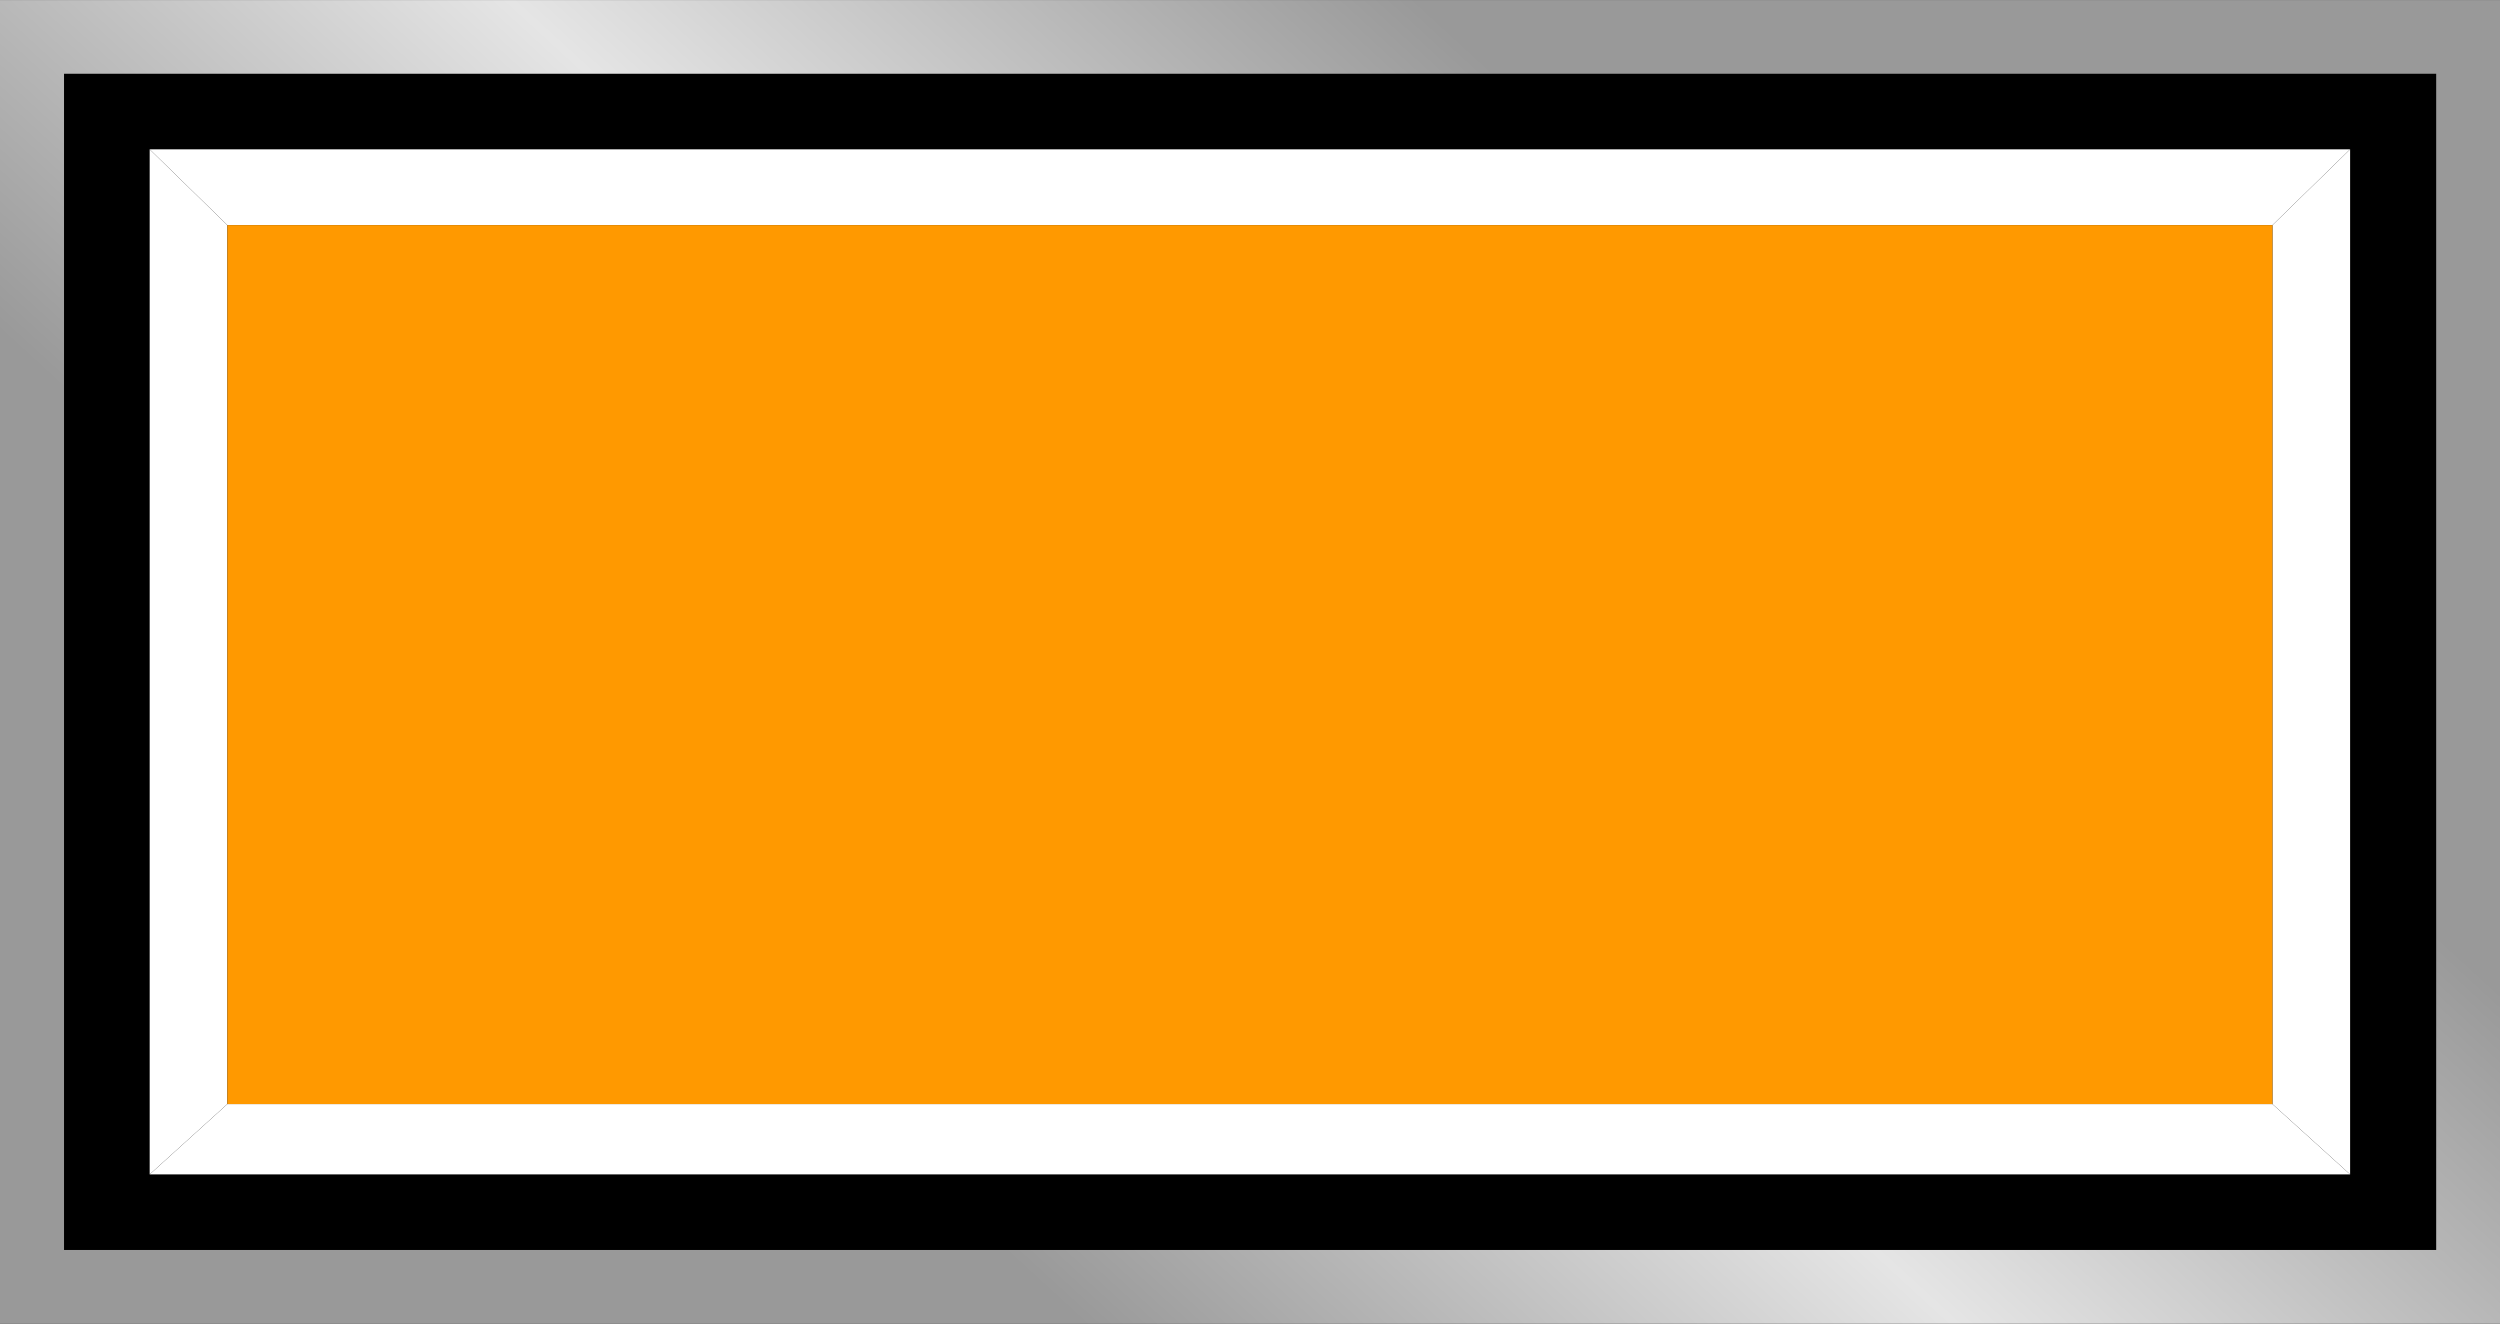
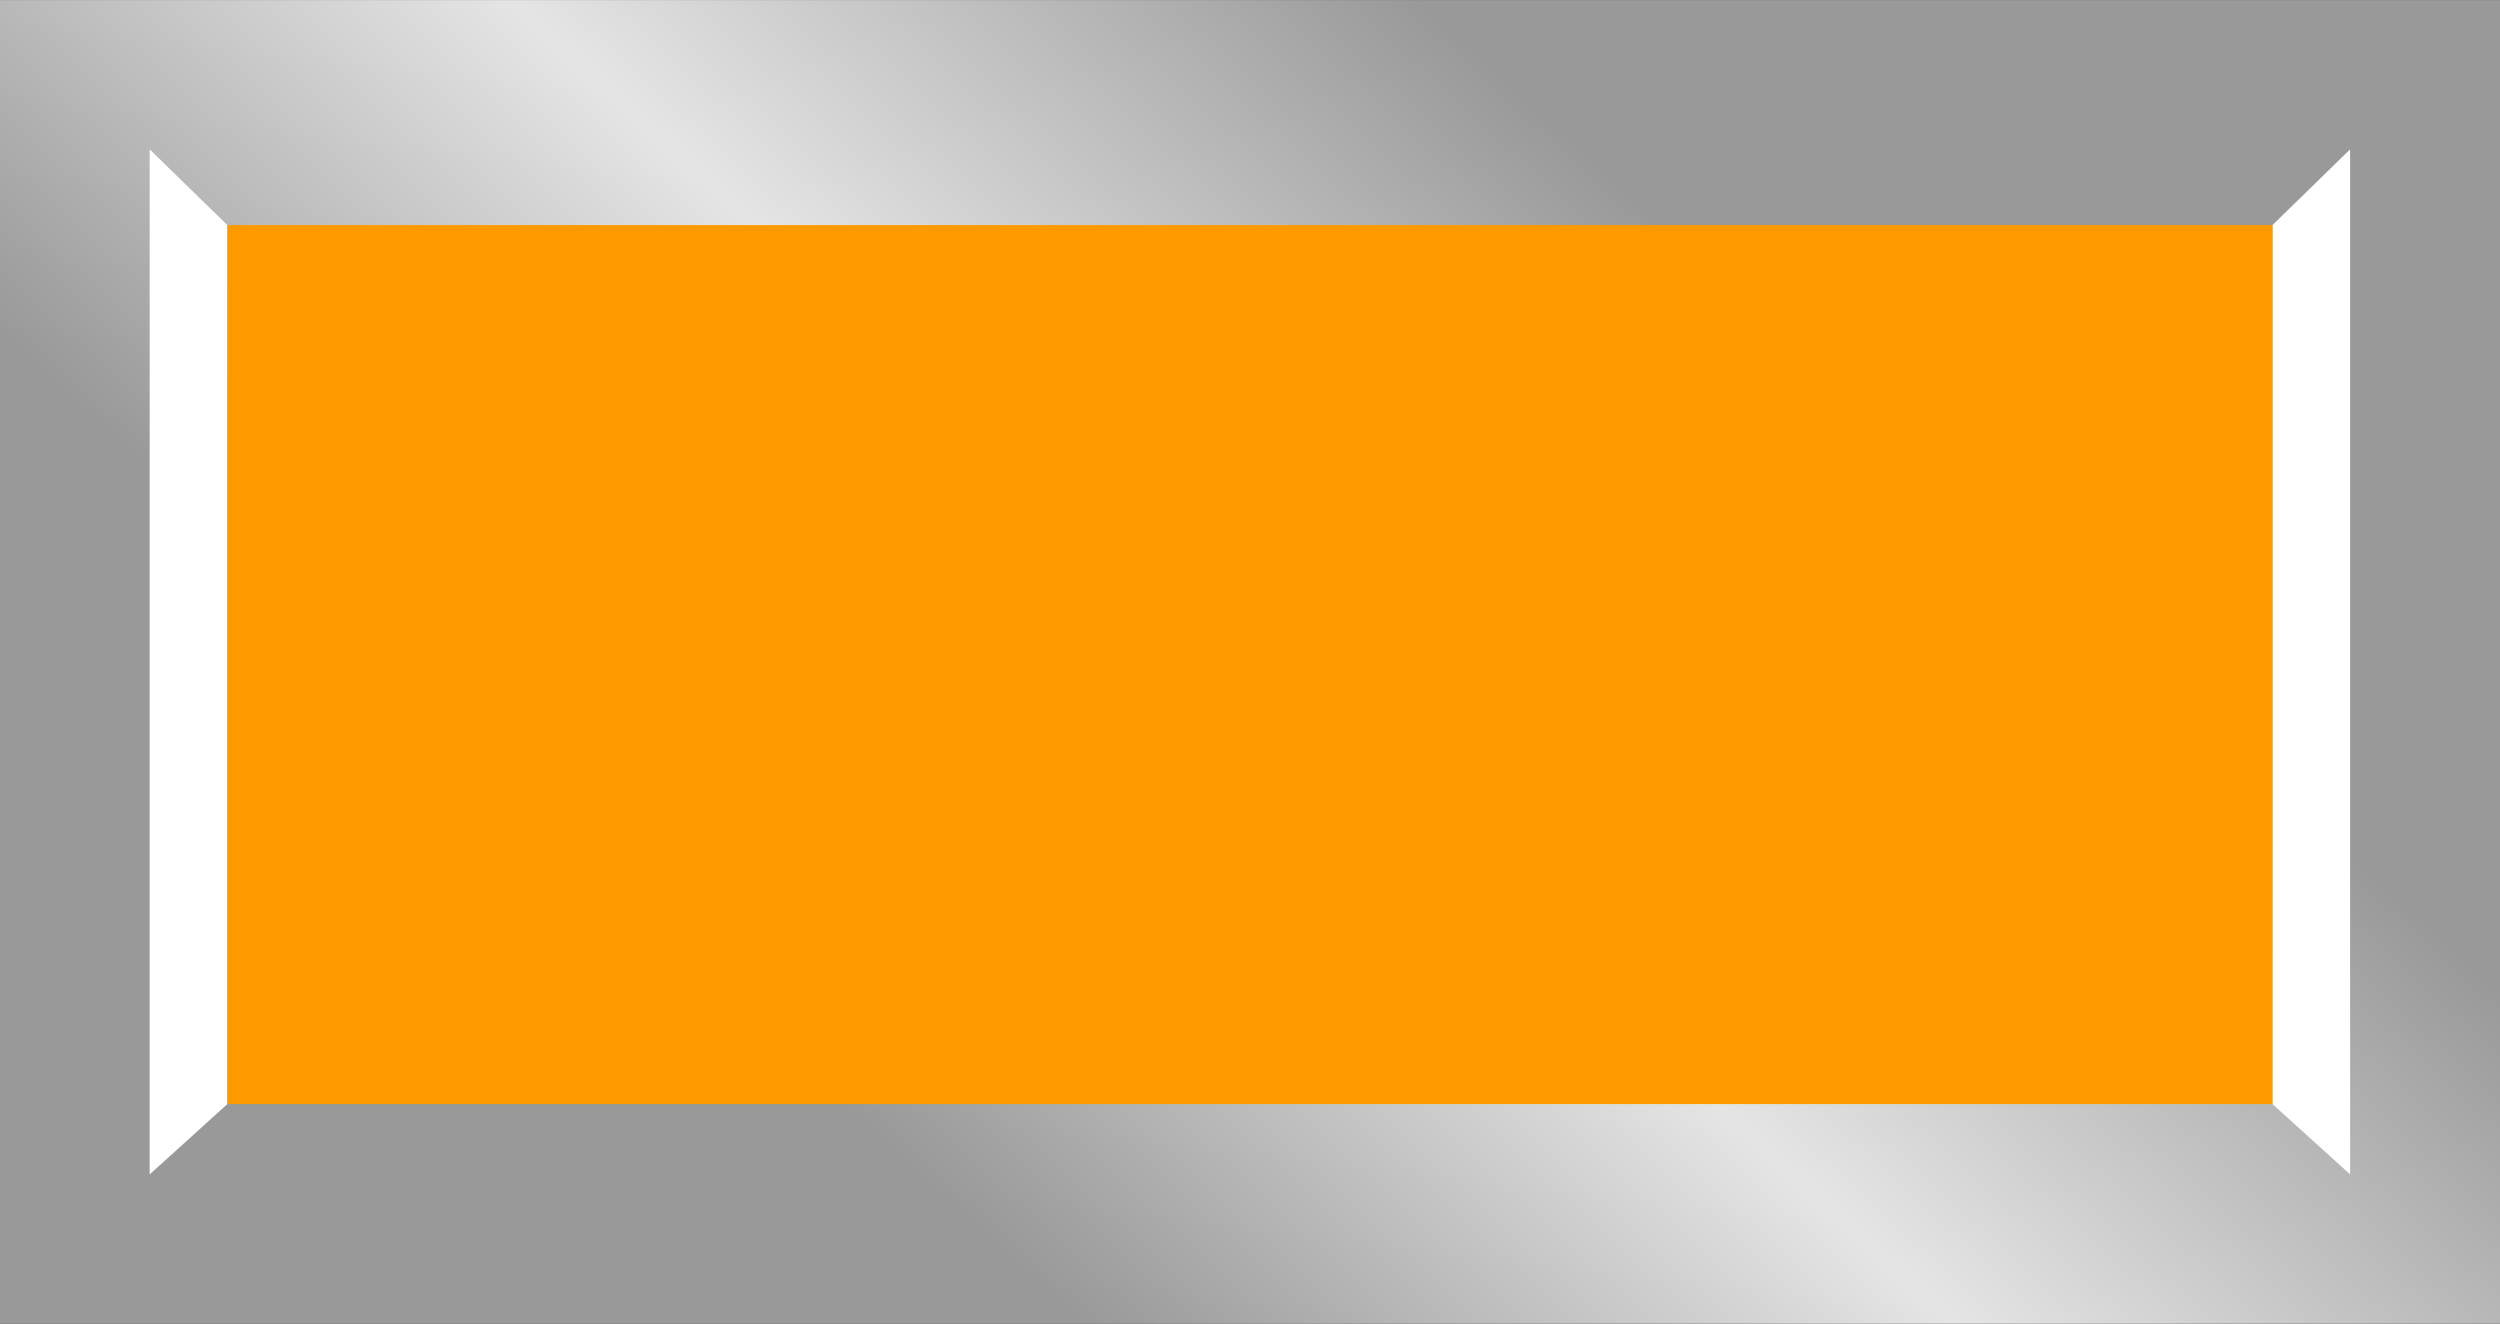
<svg xmlns="http://www.w3.org/2000/svg" xmlns:ns1="http://www.inkscape.org/namespaces/inkscape" xmlns:ns2="http://sodipodi.sourceforge.net/DTD/sodipodi-0.dtd" xmlns:xlink="http://www.w3.org/1999/xlink" xml:space="preserve" width="28.229mm" height="14.947mm" style="shape-rendering:geometricPrecision; text-rendering:geometricPrecision; image-rendering:optimizeQuality; fill-rule:evenodd; clip-rule:evenodd" viewBox="0 0 11.909 6.305" id="svg2" version="1.1" ns1:version="0.48.3.1 r9886" ns2:docname="68.svg">
  <rect x="0" y="0" width="11.909" height="6.305" fill="#333333" stroke="none" />
  <ns2:namedview pagecolor="#ffffff" bordercolor="#666666" borderopacity="1" objecttolerance="10" gridtolerance="10" guidetolerance="10" ns1:pageopacity="0" ns1:pageshadow="2" ns1:window-width="1440" ns1:window-height="844" id="namedview31" showgrid="false" ns1:zoom="8.6778853" ns1:cx="50.113169" ns1:cy="25.220763" ns1:window-x="-4" ns1:window-y="-4" ns1:window-maximized="1" ns1:current-layer="svg2" />
  <defs id="defs4">
    <style type="text/css" id="style6">
   
    .fil1 {fill:black}
    .fil2 {fill:#FCB36A}
    .fil3 {fill:#FF6600}
    .fil4 {fill:#FF9933}
    .fil0 {fill:url(#id0)}
   
  </style>
    <linearGradient id="id0" gradientUnits="userSpaceOnUse" x1="4.022" y1="5.263" x2="7.887" y2="1.042">
      <stop offset="0" style="stop-color:#999999" id="stop9" />
      <stop offset="0.49" style="stop-color:#E5E5E5" id="stop11" />
      <stop offset="1" style="stop-color:#999999" id="stop13" />
    </linearGradient>
    <linearGradient ns1:collect="always" xlink:href="#id0" id="linearGradient3017" gradientUnits="userSpaceOnUse" x1="4.022" y1="5.263" x2="7.887" y2="1.042" />
  </defs>
  <rect x="0" style="fill:url(#linearGradient3017)" id="rect17" height="6.305" width="11.909" y="-1.90396e-005" class="fil0" />
-   <rect style="fill:#000000" id="rect19" height="5.603" width="11.3" y="0.351" x="0.305" class="fil1" />
  <g id="hlight" ns1:label="#g3019">
-     <polygon class="fil2" points="11.195,0.711 0.713,0.711 1.083,1.072 10.825,1.072 " id="polygon21" style="fill: rgb(255, 255, 255);" />
    <polygon class="fil2" points="0.713,0.711 0.713,5.594 1.083,5.259 1.083,1.072 " id="polygon23" style="fill: rgb(255, 255, 255);" />
  </g>
  <g id="dark" ns1:label="#g3026">
-     <polygon class="fil3" points="11.195,5.594 0.713,5.594 1.083,5.259 10.825,5.259 " id="polygon25" style="fill: rgb(255, 255, 255);" />
    <polygon class="fil3" points="11.195,0.711 11.195,5.594 10.825,5.259 10.825,1.072 " id="polygon27" style="fill: rgb(255, 255, 255);" />
  </g>
  <g id="light" ns1:label="#g3023">
    <rect class="fil4" x="1.083" y="1.072" width="9.742" height="4.187" id="rect29" style="fill: rgb(255, 153, 0);" />
  </g>
</svg>